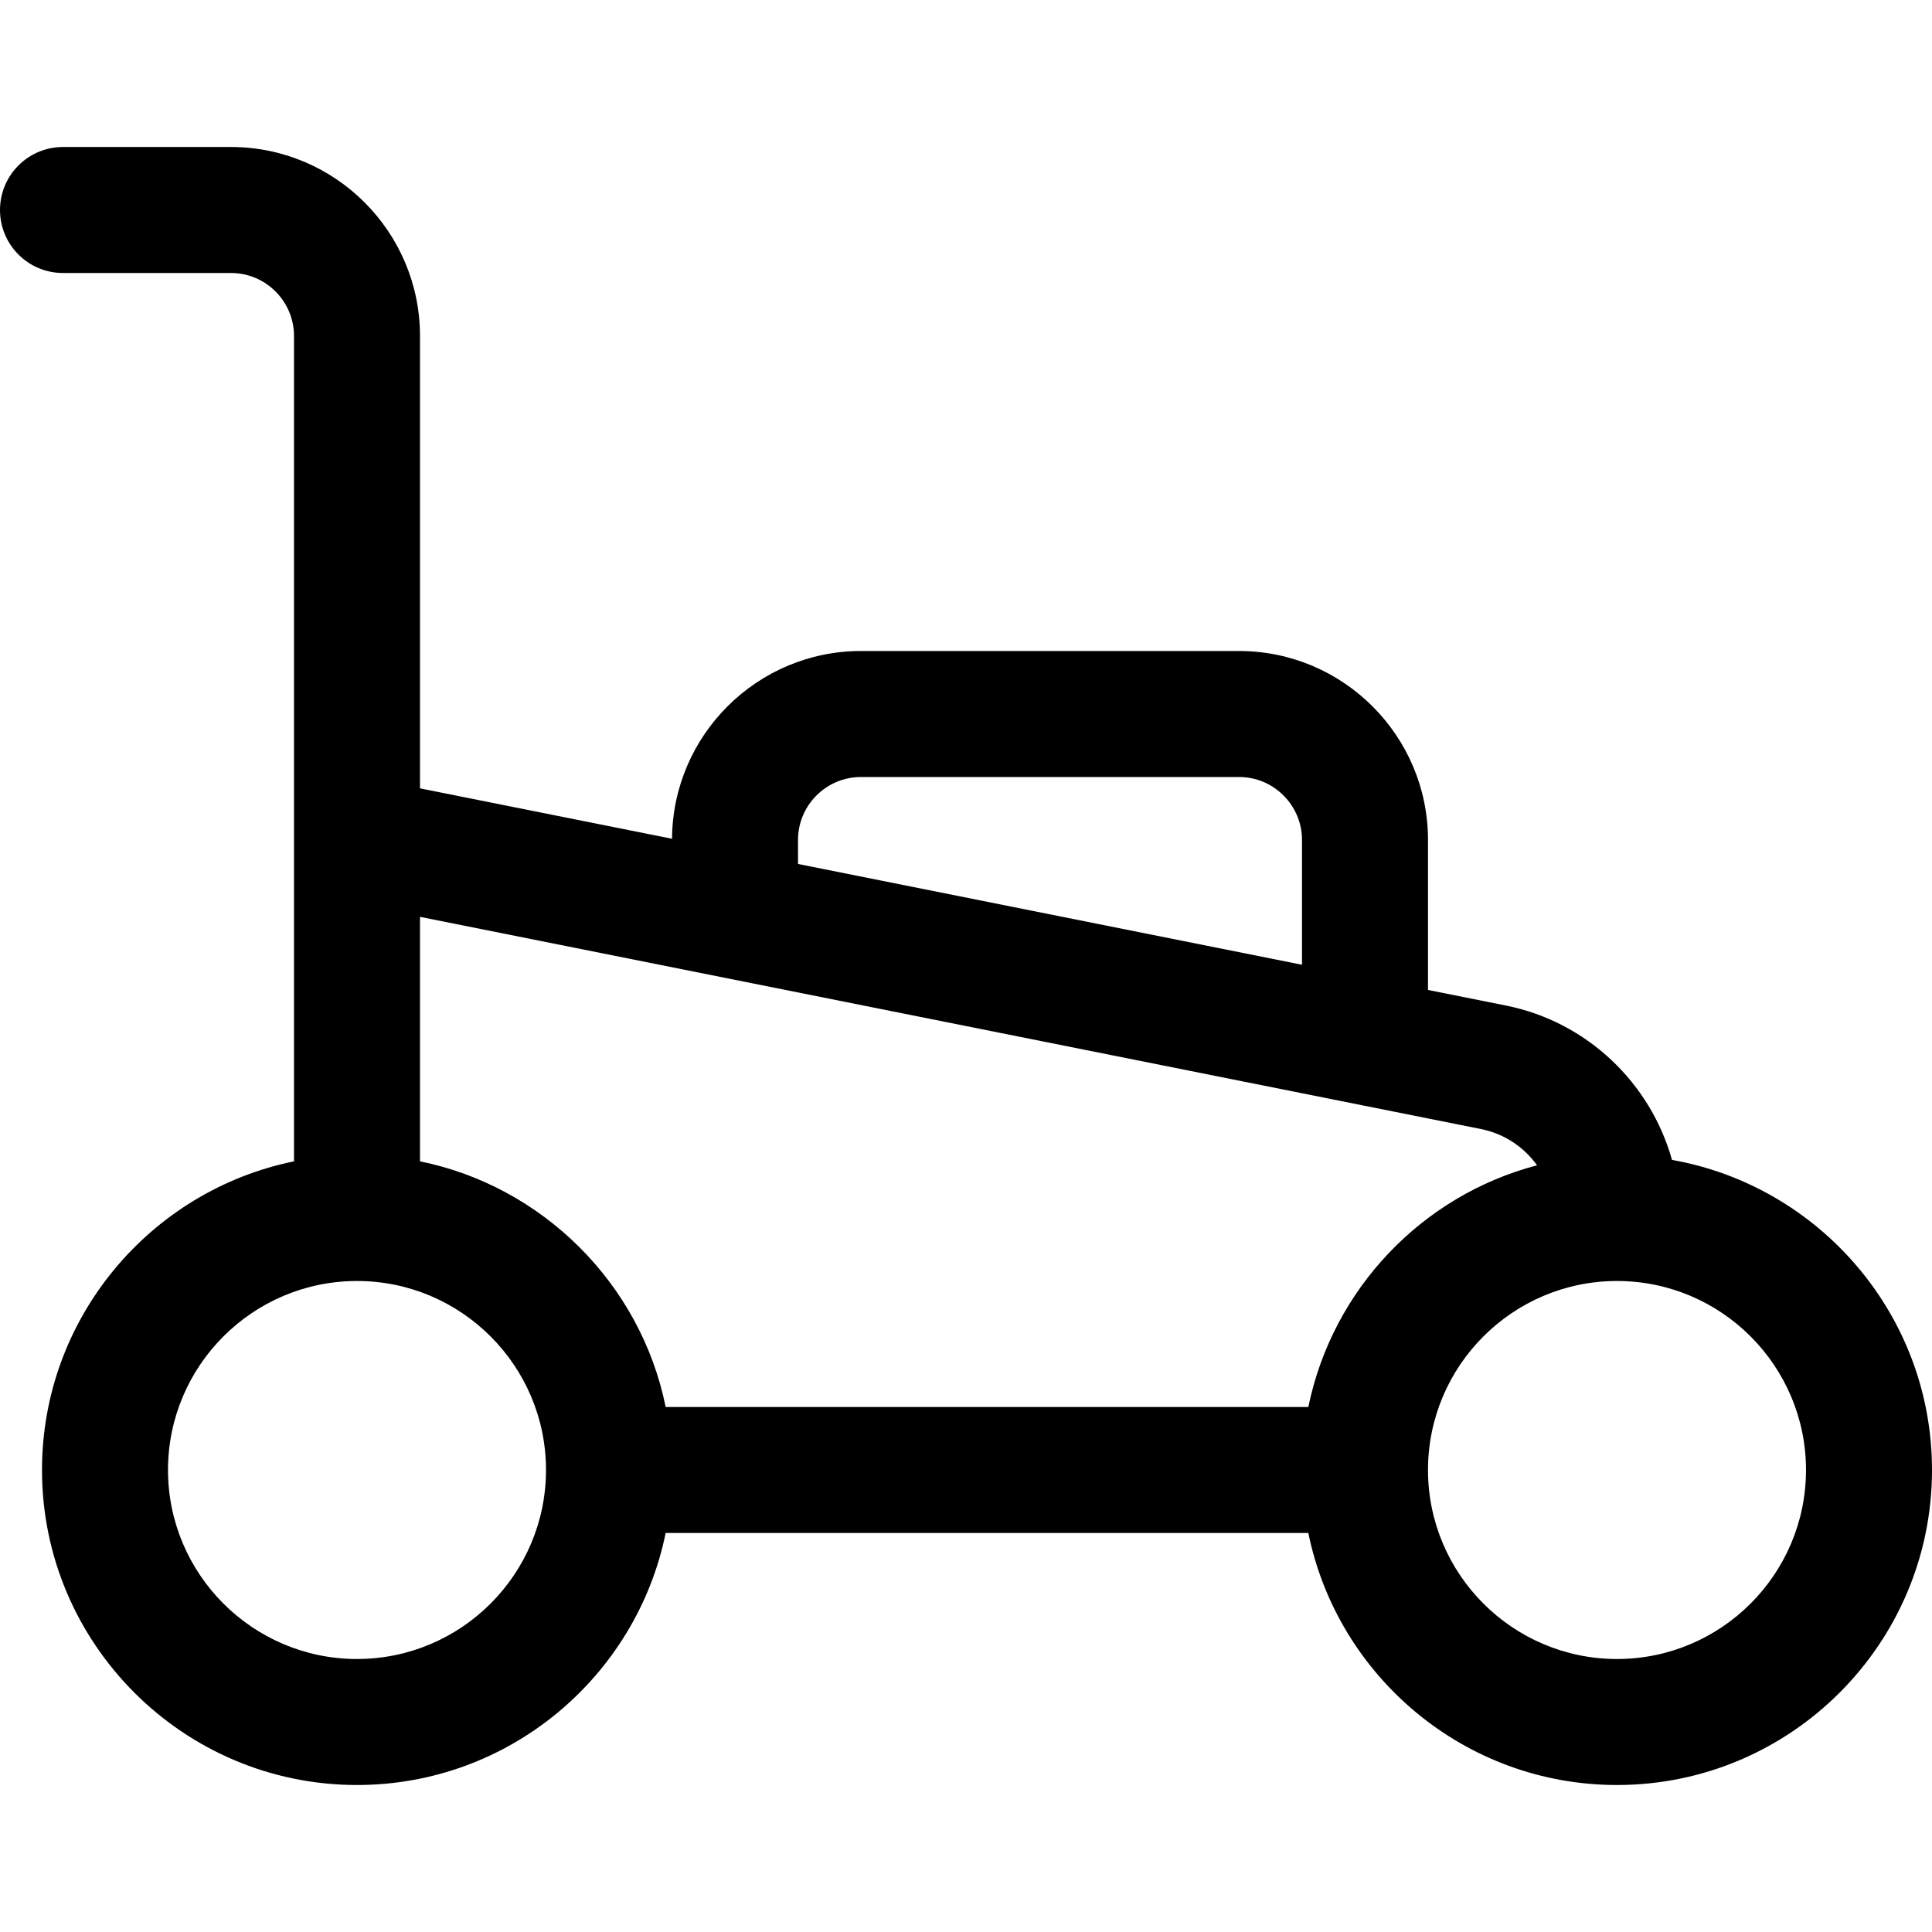
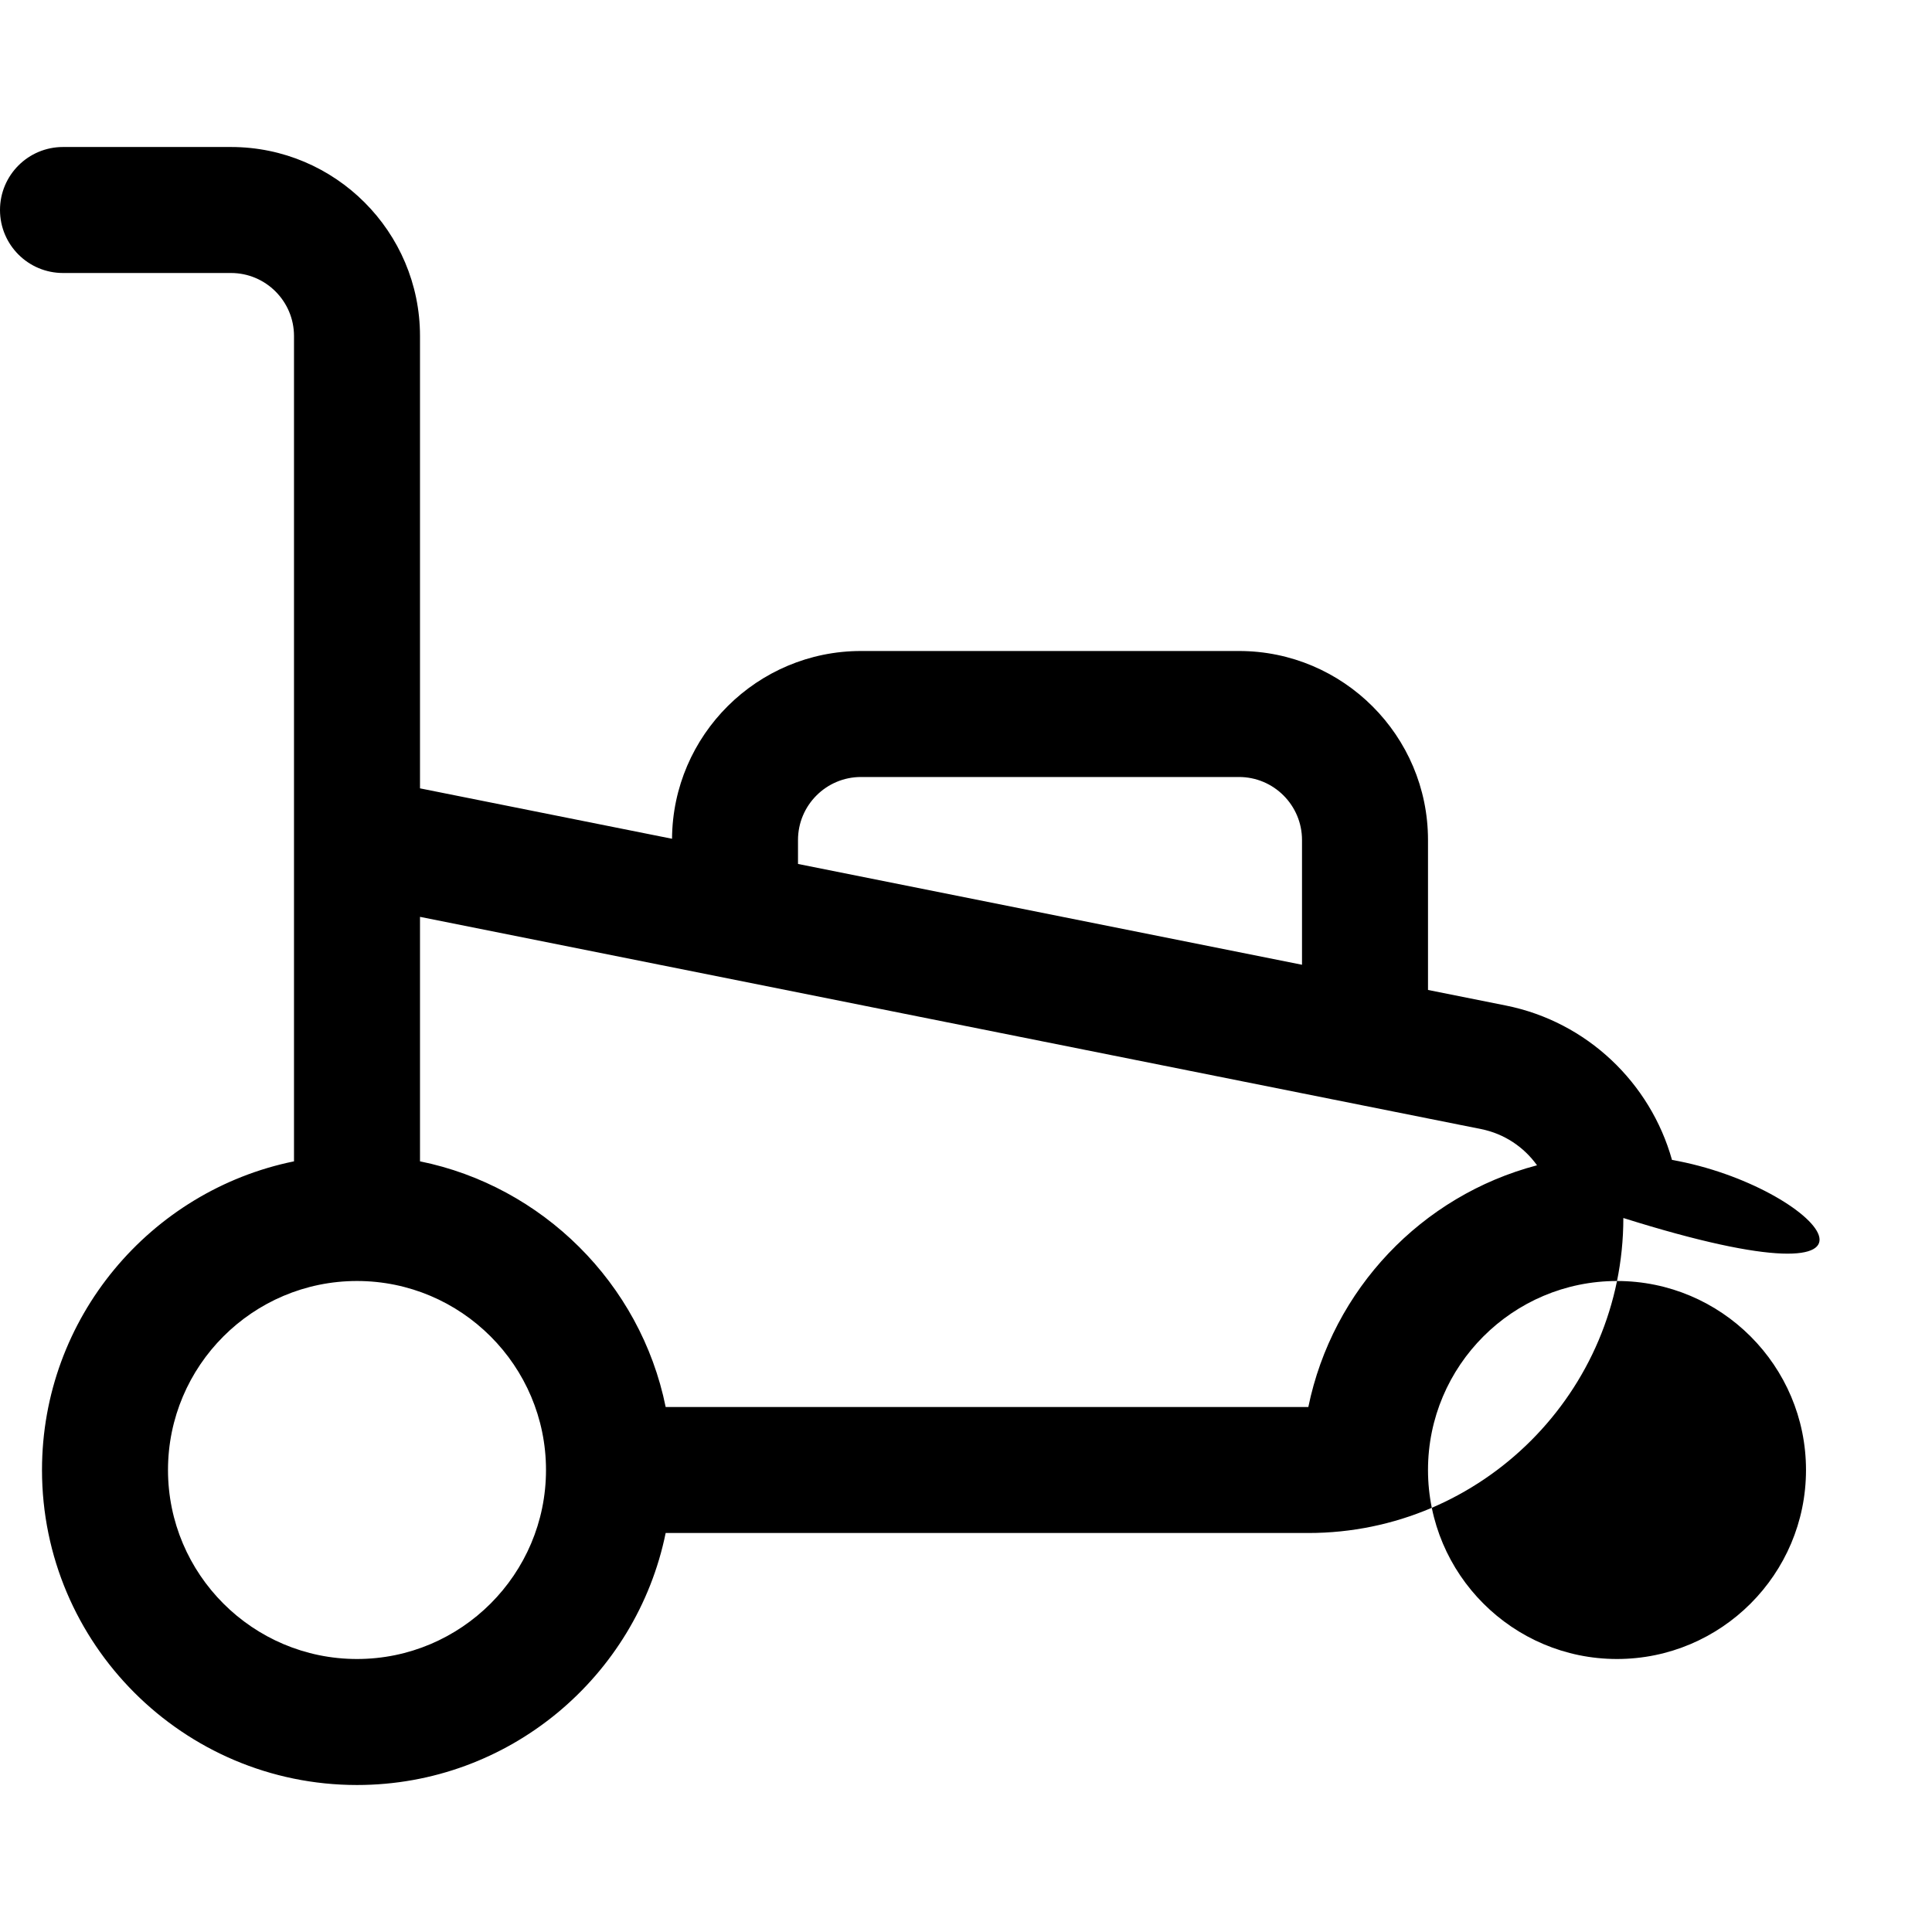
<svg xmlns="http://www.w3.org/2000/svg" fill="#000000" height="800px" width="800px" version="1.1" id="Layer_1" viewBox="0 0 512 512" xml:space="preserve">
  <g>
    <g>
-       <path d="M443.095,307.387c-5.715-20.398-22.495-36.606-44.041-40.915l-20.619-4.124v-39.739c0-27.618-22.469-50.087-50.087-50.087    H228.174c-27.508,0-49.9,22.292-50.078,49.758l-66.792-13.358V89.044c0-27.618-22.469-50.087-50.087-50.087H16.696    C7.475,38.957,0,46.432,0,55.652c0,9.22,7.475,16.696,16.696,16.696h44.522c9.206,0,16.696,7.49,16.696,16.696    c0,14.963,0,209.694,0,218.723c-38.057,7.757-66.783,41.485-66.783,81.799c0,46.03,37.448,83.478,83.478,83.478    c40.313,0,74.042-28.725,81.799-66.783h170.316c7.756,38.057,41.485,66.783,81.799,66.783c46.03,0,83.478-37.448,83.478-83.478    C512,348.508,482.197,314.303,443.095,307.387z M211.478,222.609c0-9.206,7.49-16.696,16.696-16.696h100.174    c9.206,0,16.696,7.49,16.696,16.696v33.061l-133.565-26.713V222.609z M94.609,439.652c-27.618,0-50.087-22.469-50.087-50.087    c0-27.618,22.469-50.087,50.087-50.087c27.618,0,50.087,22.469,50.087,50.087C144.696,417.183,122.227,439.652,94.609,439.652z     M346.721,372.87H176.41c-6.665-32.879-32.8-58.557-65.105-65.105v-18.373v-46.417c9.323,1.864,265.184,53.036,281.2,56.24    c6.144,1.229,11.363,4.768,14.822,9.599C376.736,316.849,353.113,341.733,346.721,372.87z M428.522,439.652    c-27.618,0-50.087-22.469-50.087-50.087c0-27.618,22.469-50.087,50.087-50.087s50.087,22.469,50.087,50.087    C478.609,417.183,456.14,439.652,428.522,439.652z" />
+       <path d="M443.095,307.387c-5.715-20.398-22.495-36.606-44.041-40.915l-20.619-4.124v-39.739c0-27.618-22.469-50.087-50.087-50.087    H228.174c-27.508,0-49.9,22.292-50.078,49.758l-66.792-13.358V89.044c0-27.618-22.469-50.087-50.087-50.087H16.696    C7.475,38.957,0,46.432,0,55.652c0,9.22,7.475,16.696,16.696,16.696h44.522c9.206,0,16.696,7.49,16.696,16.696    c0,14.963,0,209.694,0,218.723c-38.057,7.757-66.783,41.485-66.783,81.799c0,46.03,37.448,83.478,83.478,83.478    c40.313,0,74.042-28.725,81.799-66.783h170.316c46.03,0,83.478-37.448,83.478-83.478    C512,348.508,482.197,314.303,443.095,307.387z M211.478,222.609c0-9.206,7.49-16.696,16.696-16.696h100.174    c9.206,0,16.696,7.49,16.696,16.696v33.061l-133.565-26.713V222.609z M94.609,439.652c-27.618,0-50.087-22.469-50.087-50.087    c0-27.618,22.469-50.087,50.087-50.087c27.618,0,50.087,22.469,50.087,50.087C144.696,417.183,122.227,439.652,94.609,439.652z     M346.721,372.87H176.41c-6.665-32.879-32.8-58.557-65.105-65.105v-18.373v-46.417c9.323,1.864,265.184,53.036,281.2,56.24    c6.144,1.229,11.363,4.768,14.822,9.599C376.736,316.849,353.113,341.733,346.721,372.87z M428.522,439.652    c-27.618,0-50.087-22.469-50.087-50.087c0-27.618,22.469-50.087,50.087-50.087s50.087,22.469,50.087,50.087    C478.609,417.183,456.14,439.652,428.522,439.652z" />
    </g>
  </g>
</svg>